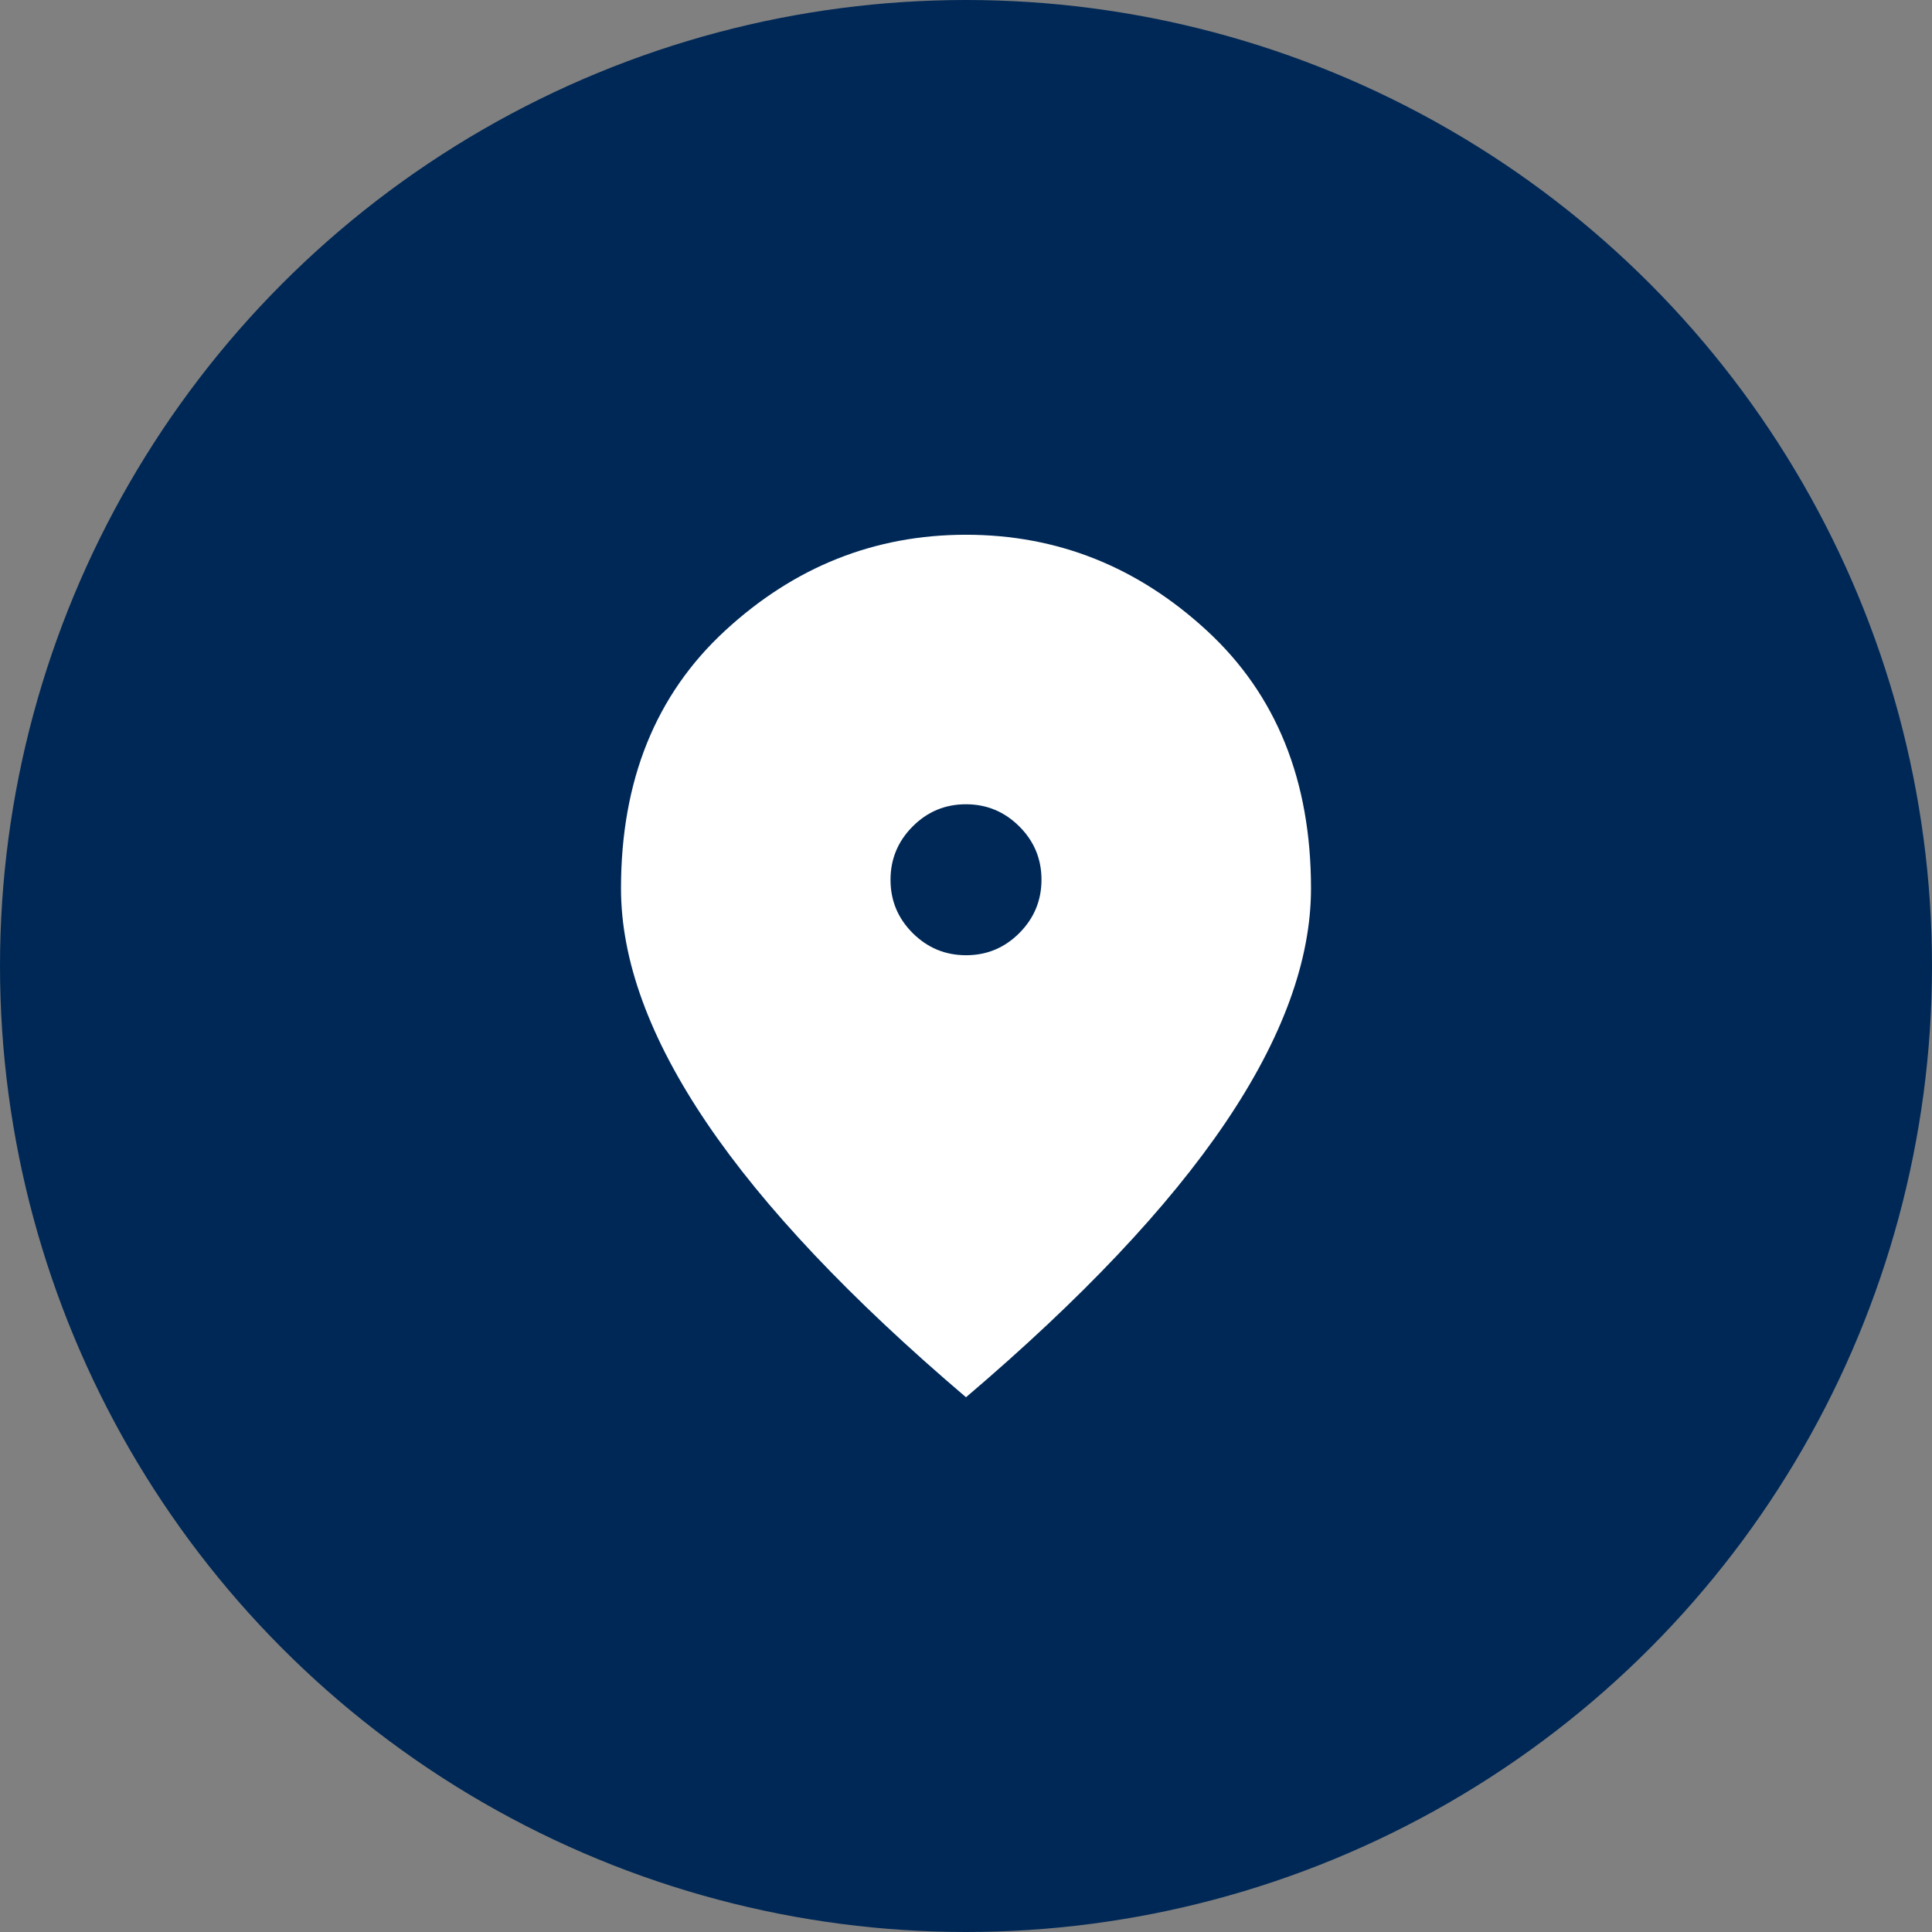
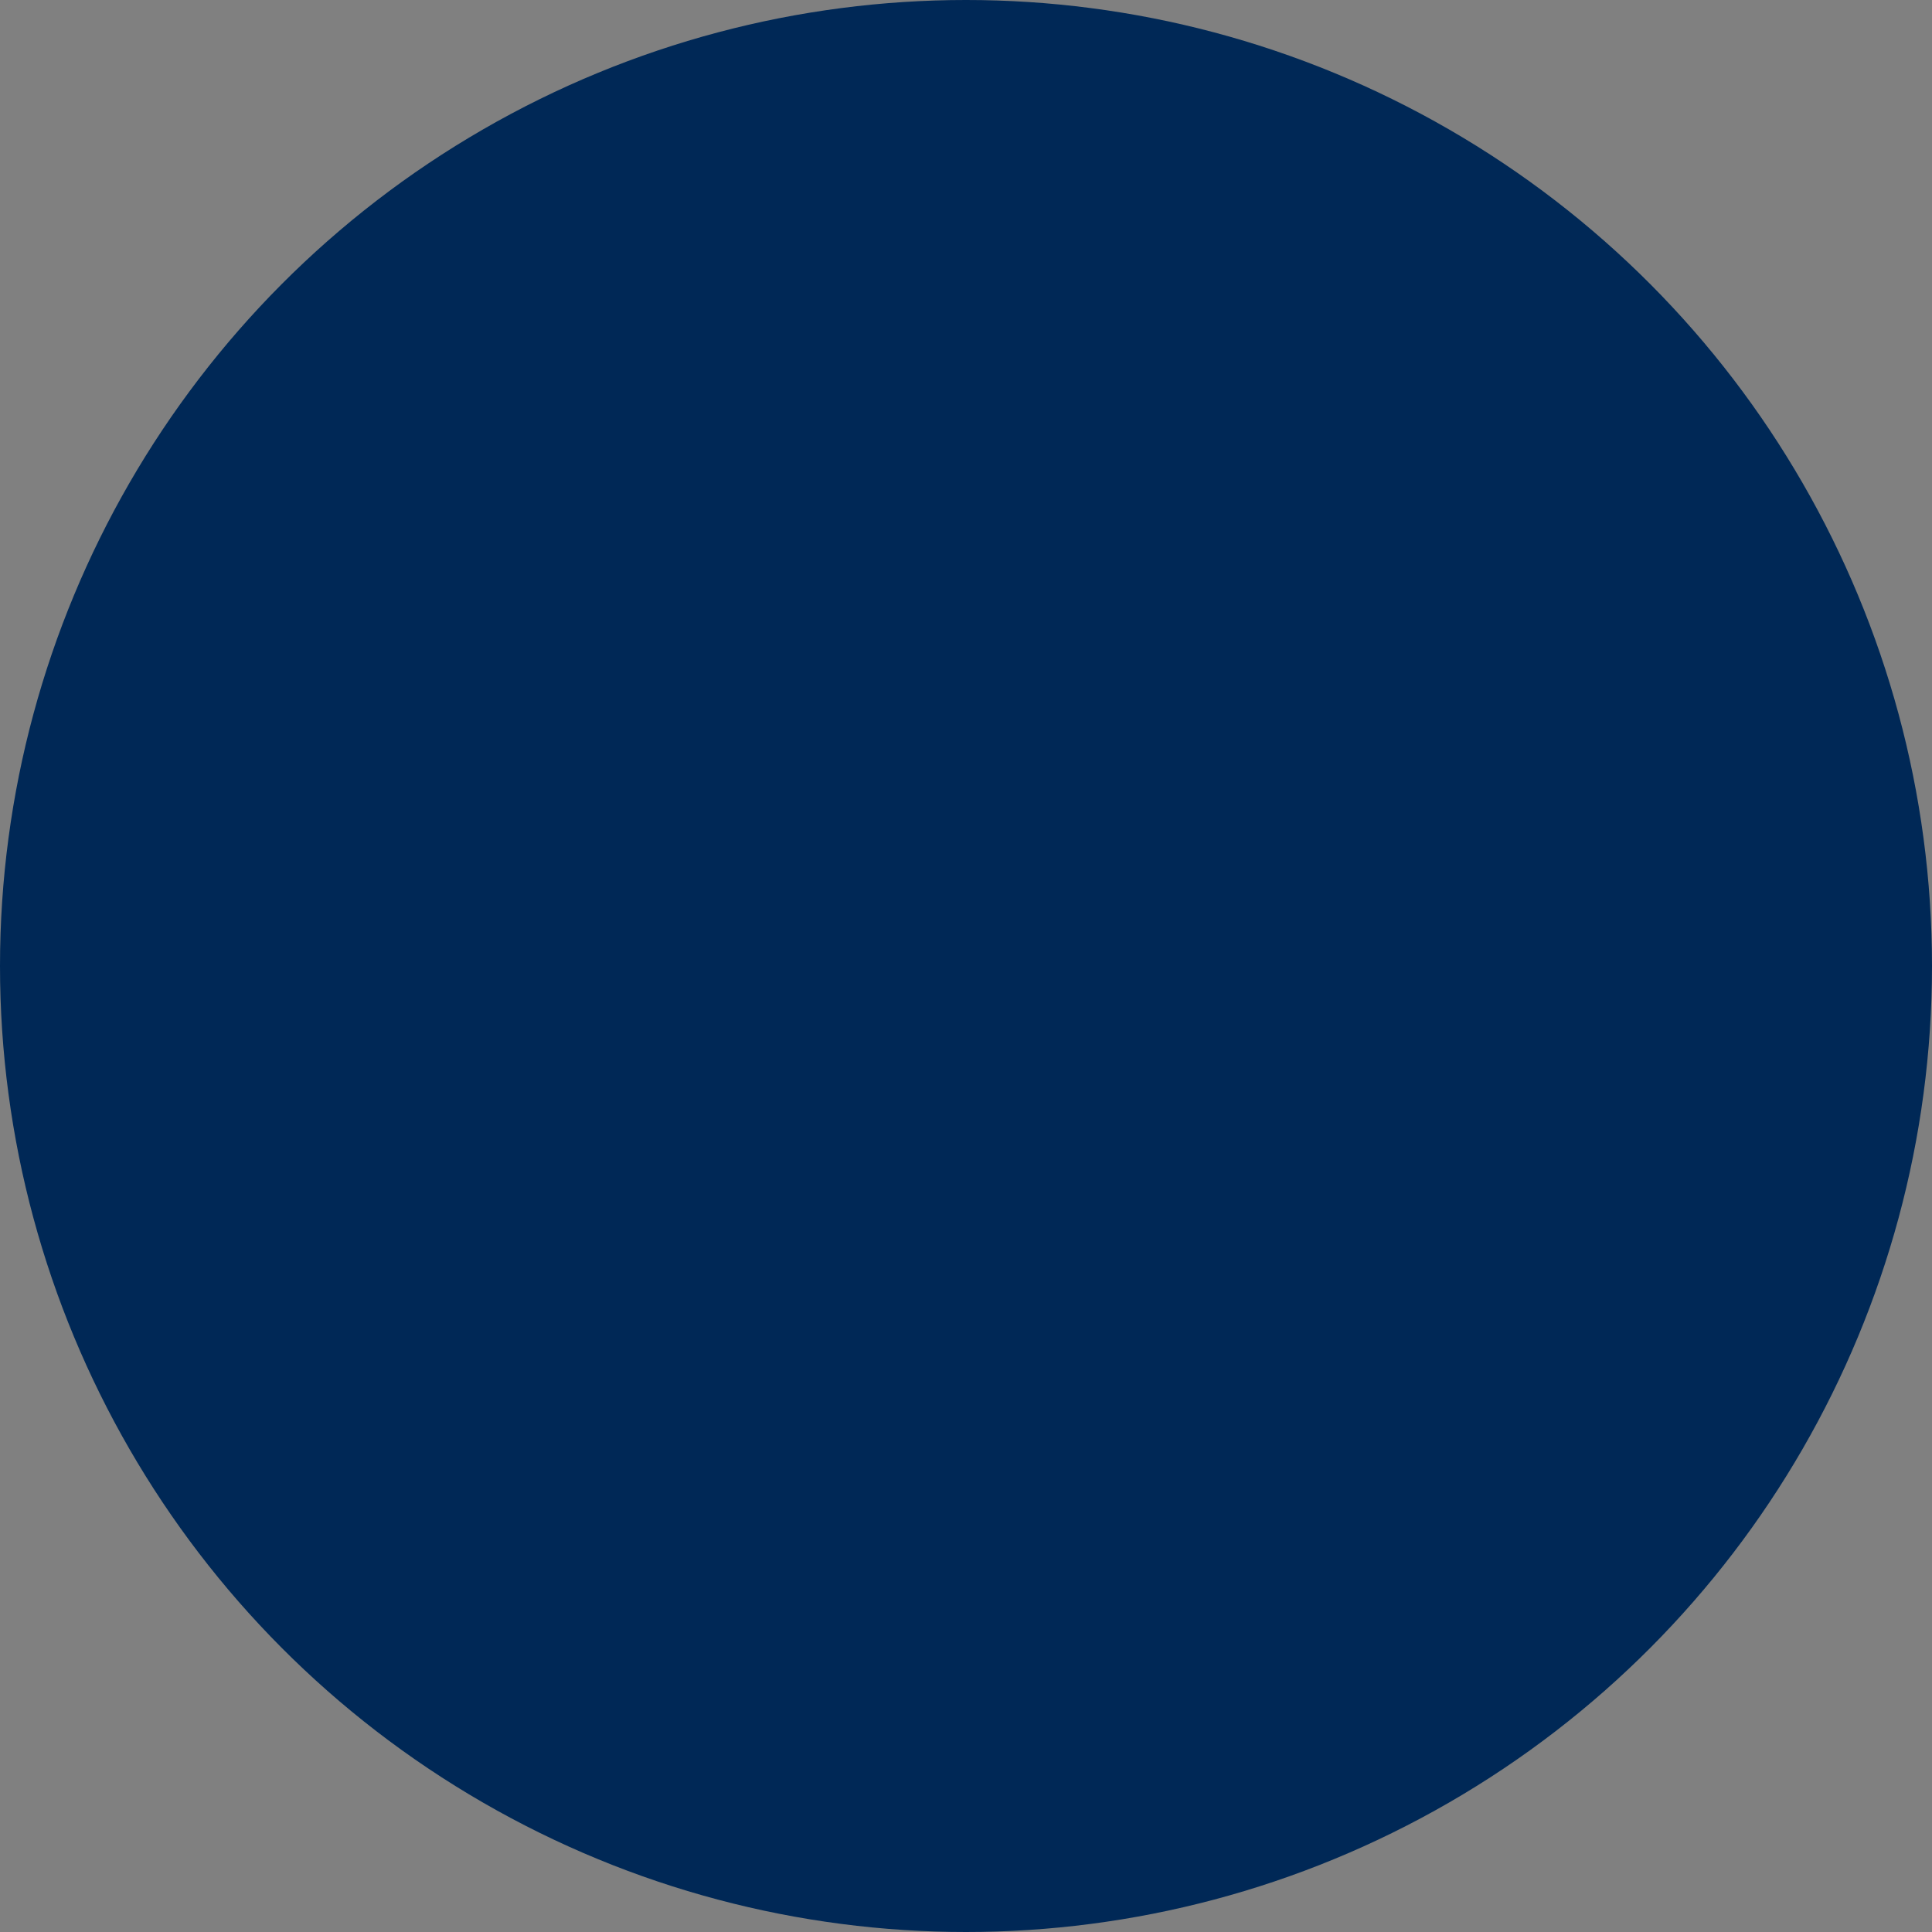
<svg xmlns="http://www.w3.org/2000/svg" width="56" height="56" viewBox="0 0 56 56" fill="none">
  <rect x="0" y="0" width="56" height="56" fill="#808080" stroke="none" />
  <circle cx="28" cy="28" r="28" fill="#002856" />
-   <path d="M28.003 27.688C28.605 27.688 29.12 27.473 29.547 27.044C29.974 26.615 30.188 26.1 30.188 25.497C30.188 24.895 29.973 24.38 29.544 23.953C29.115 23.526 28.6 23.312 27.997 23.312C27.395 23.312 26.88 23.527 26.453 23.956C26.026 24.385 25.812 24.9 25.812 25.503C25.812 26.105 26.027 26.62 26.456 27.047C26.885 27.474 27.4 27.688 28.003 27.688ZM28 40.5C24.646 37.646 22.141 34.995 20.484 32.547C18.828 30.099 18 27.833 18 25.75C18 22.625 19.005 20.135 21.016 18.281C23.026 16.427 25.354 15.5 28 15.5C30.646 15.5 32.974 16.427 34.984 18.281C36.995 20.135 38 22.625 38 25.75C38 27.833 37.172 30.099 35.516 32.547C33.859 34.995 31.354 37.646 28 40.5Z" fill="white" />
</svg>